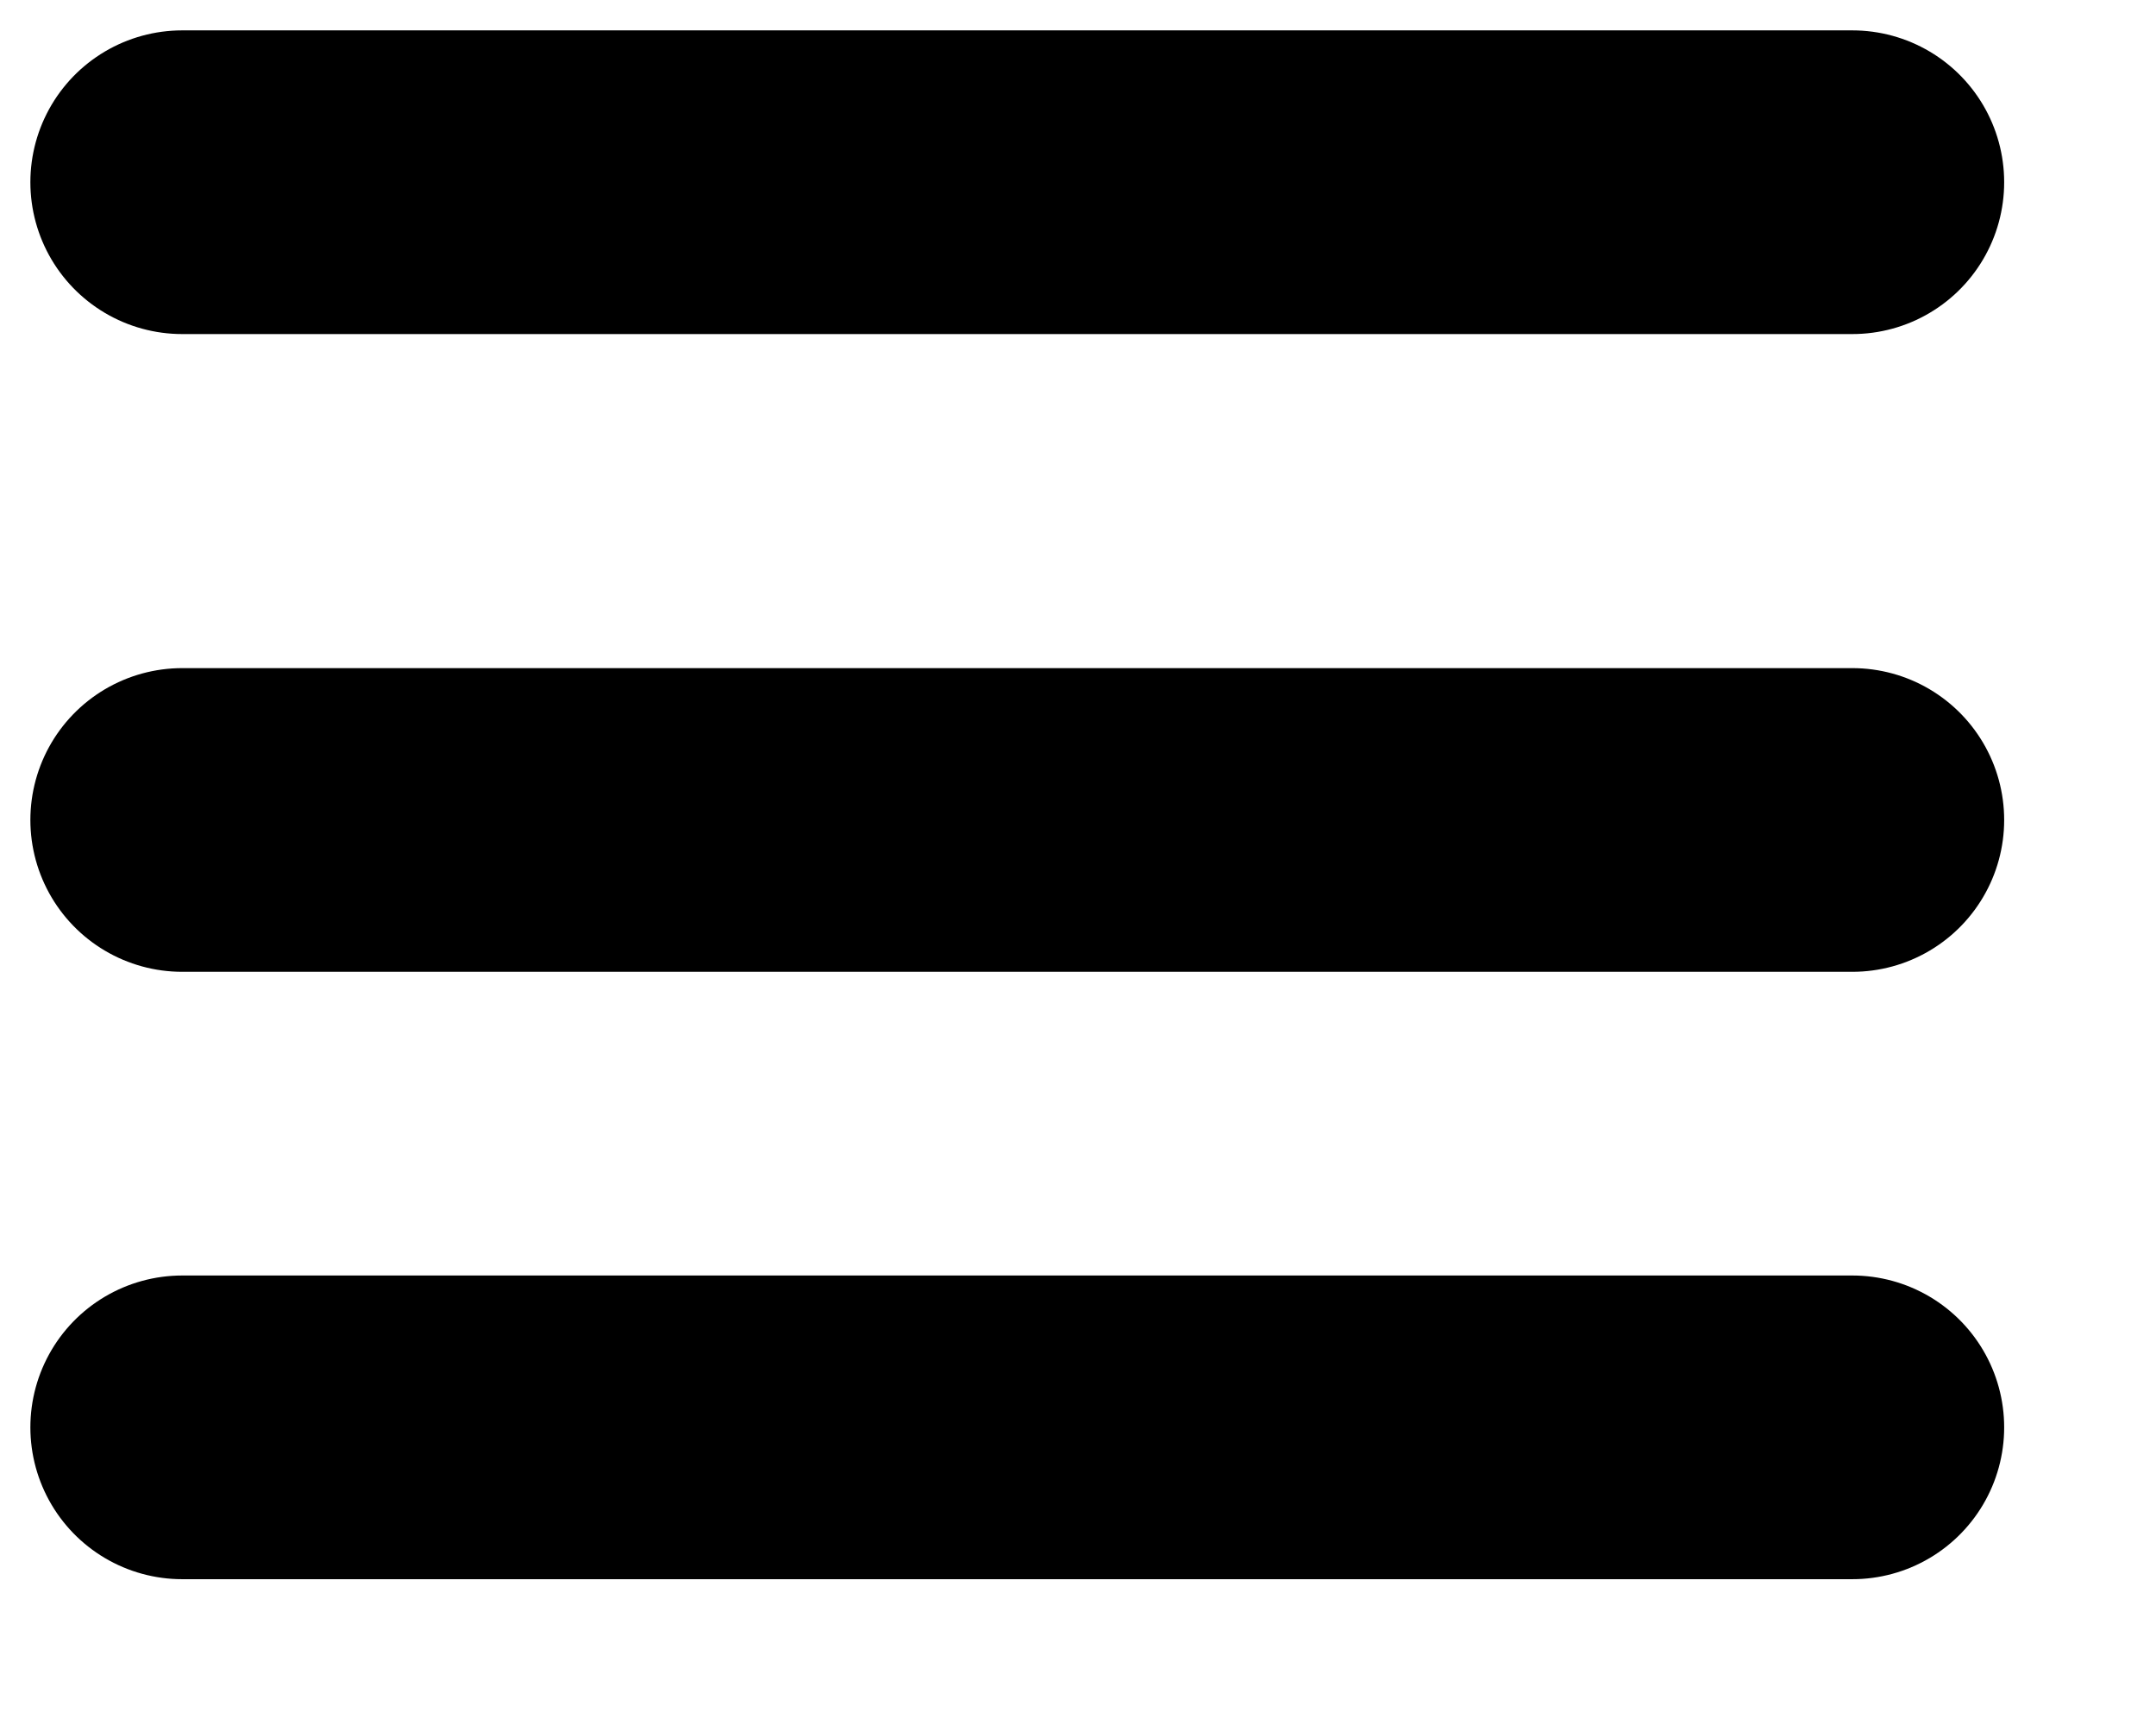
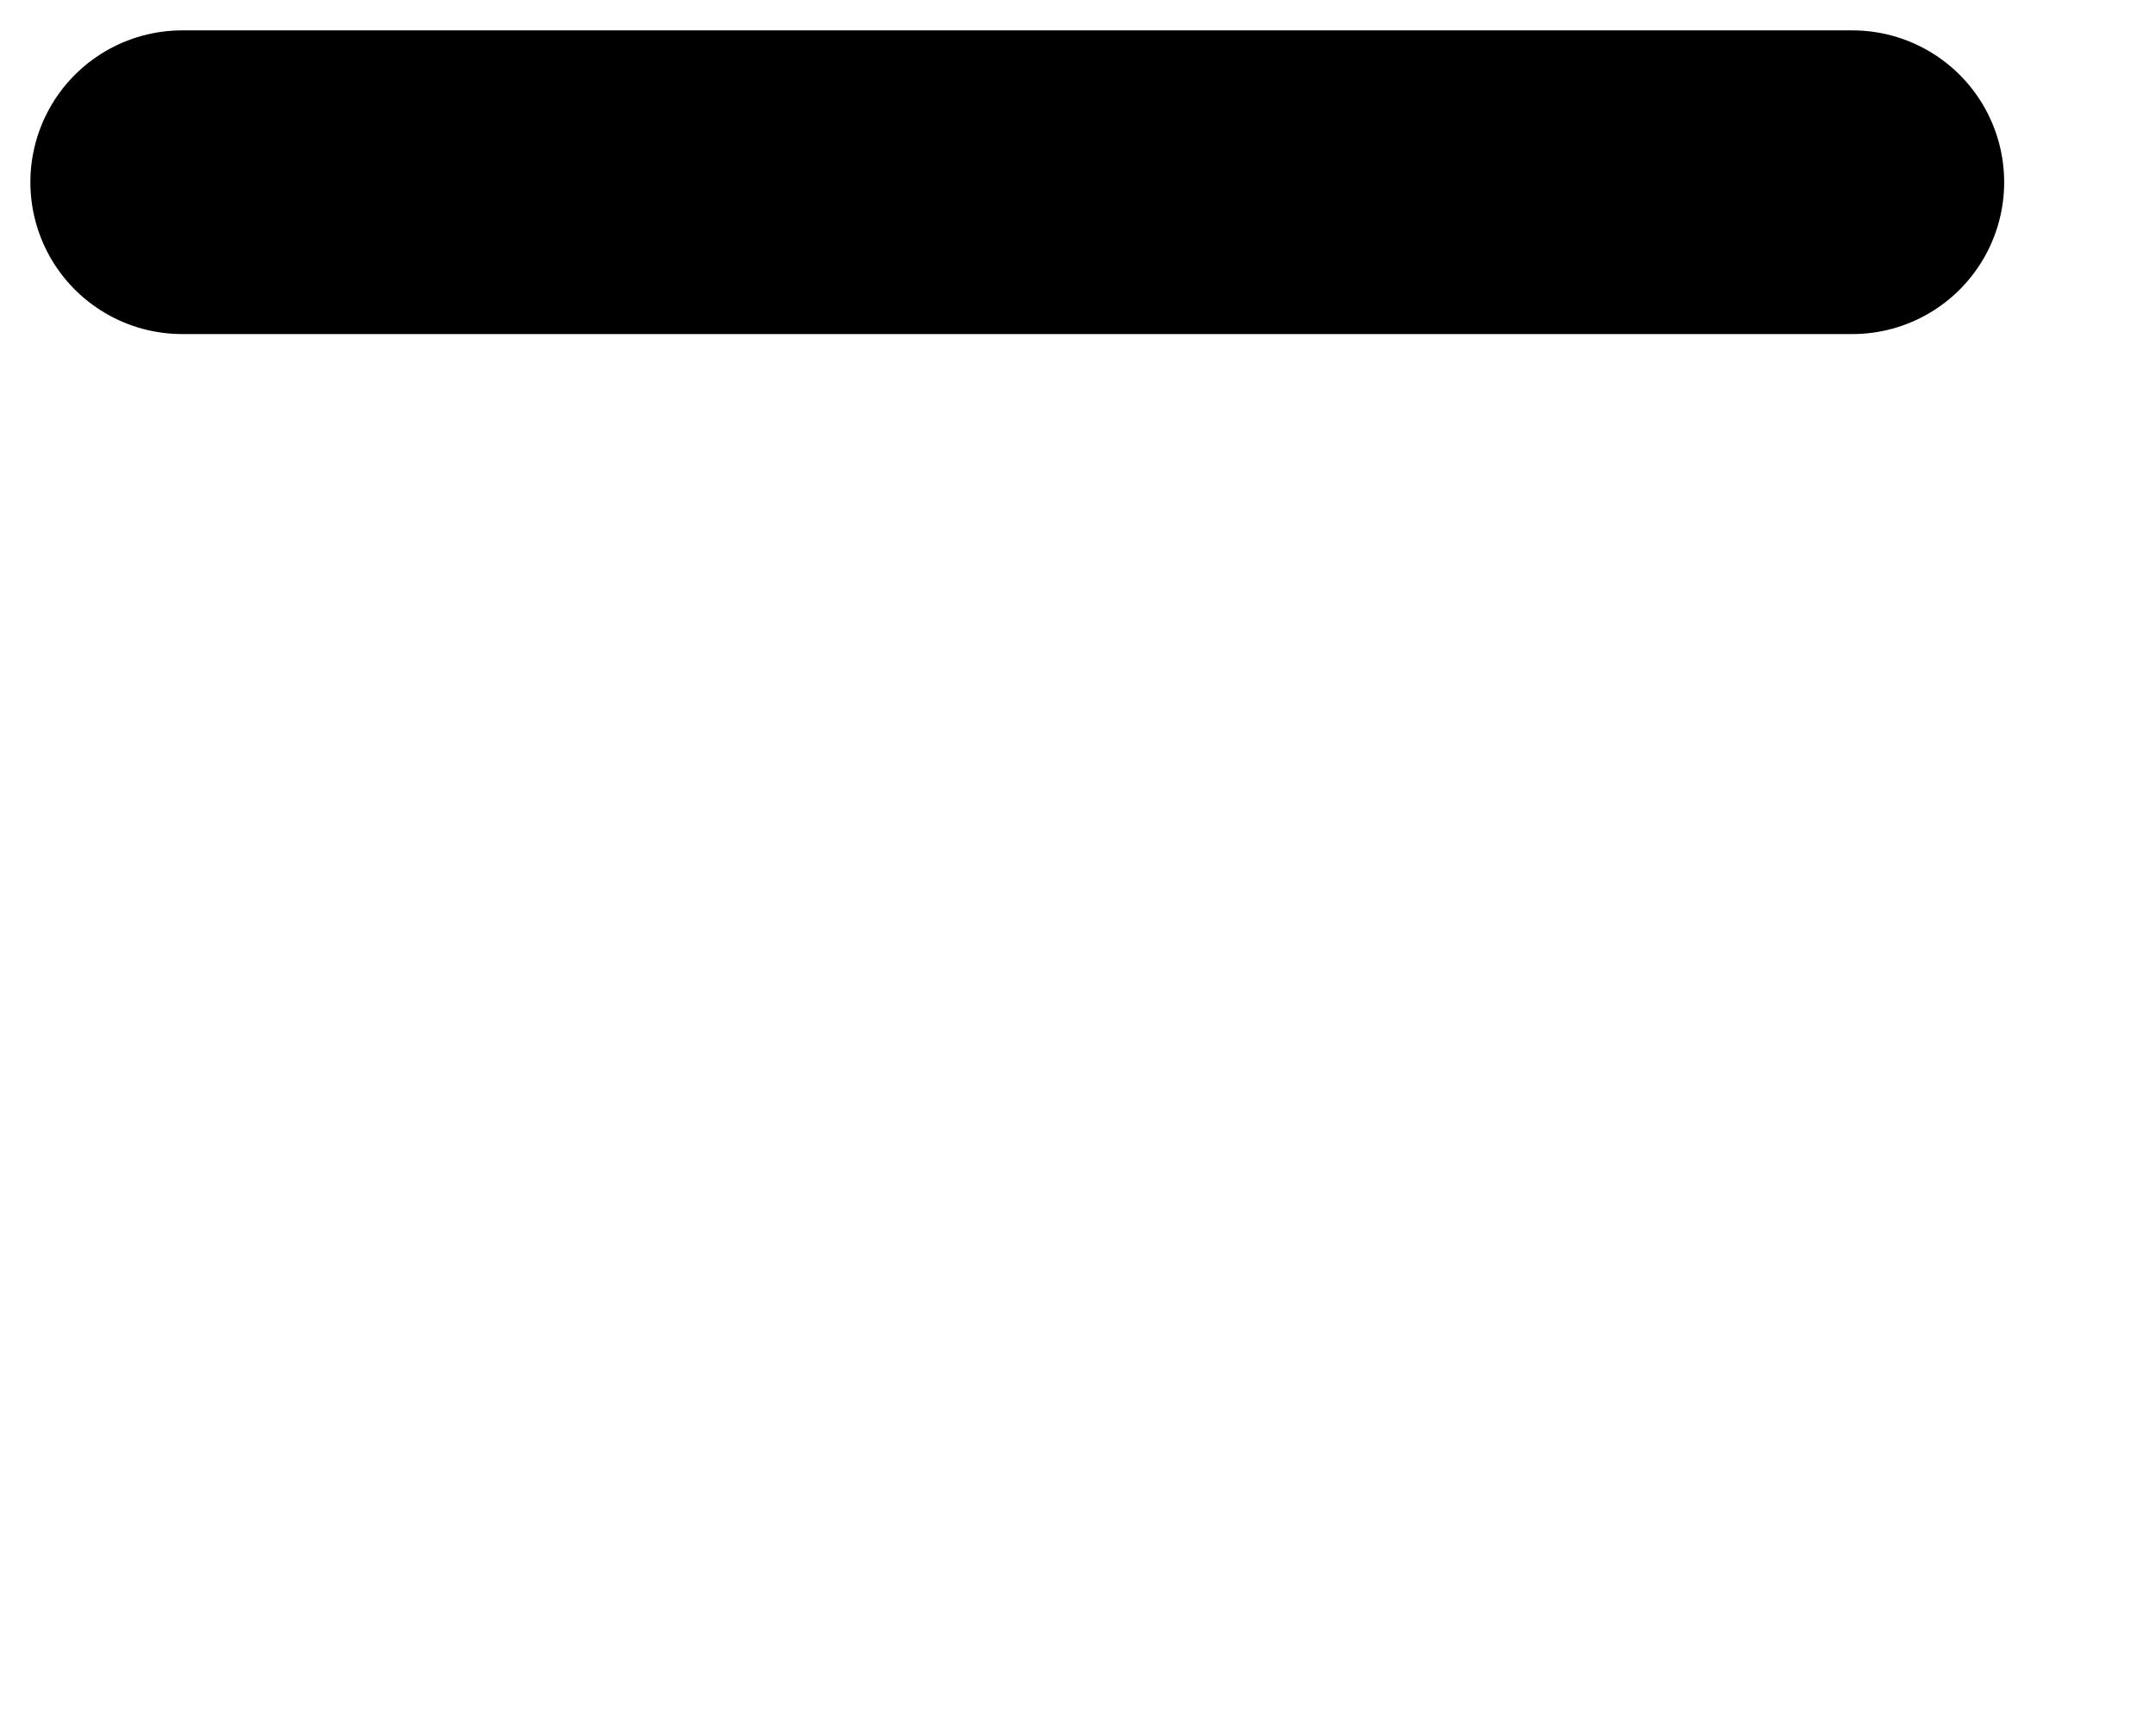
<svg xmlns="http://www.w3.org/2000/svg" version="1.1" id="Layer_1" x="0px" y="0px" viewBox="0 0 7.1 5.7" style="enable-background:new 0 0 7.1 5.7;" xml:space="preserve">
  <style type="text/css">
	.st0{fill:none;stroke:#000000;stroke-linecap:round;stroke-miterlimit:10;}
</style>
  <line class="st0" x1="0.6" y1="0.6" x2="6.1" y2="0.6" />
-   <line class="st0" x1="0.6" y1="2.7" x2="6.1" y2="2.7" />
-   <line class="st0" x1="0.6" y1="4.7" x2="6.1" y2="4.7" />
</svg>